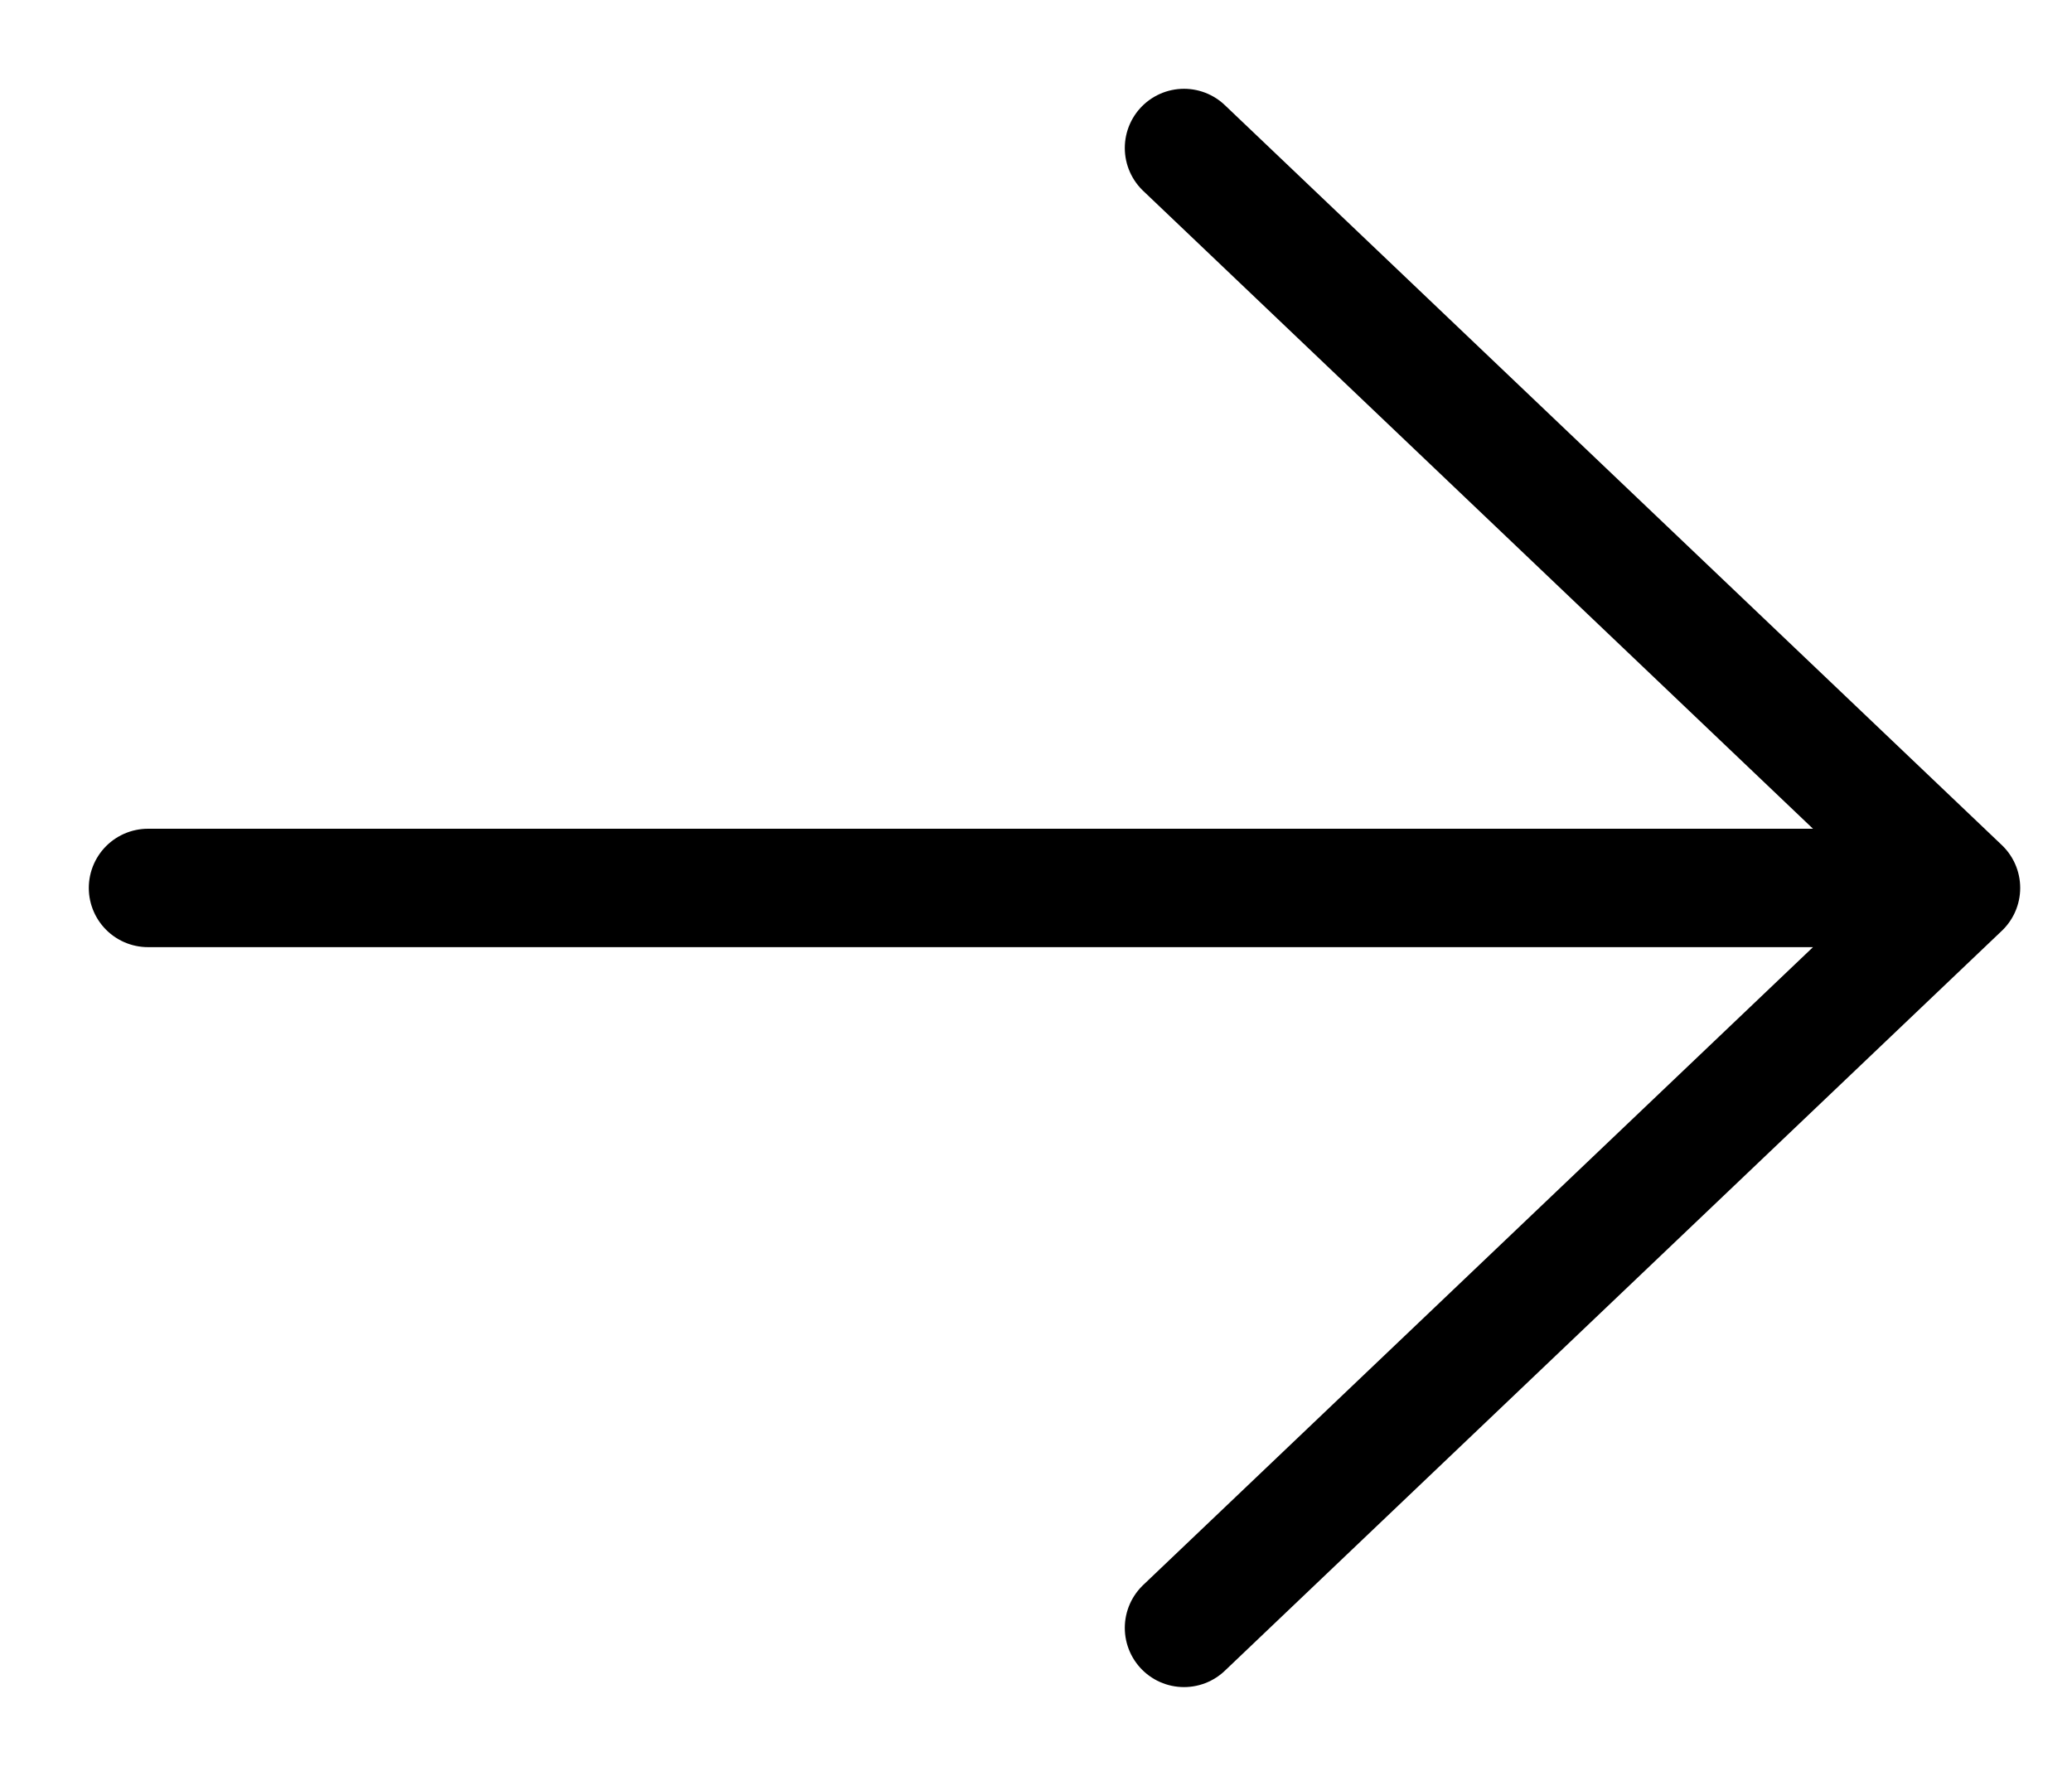
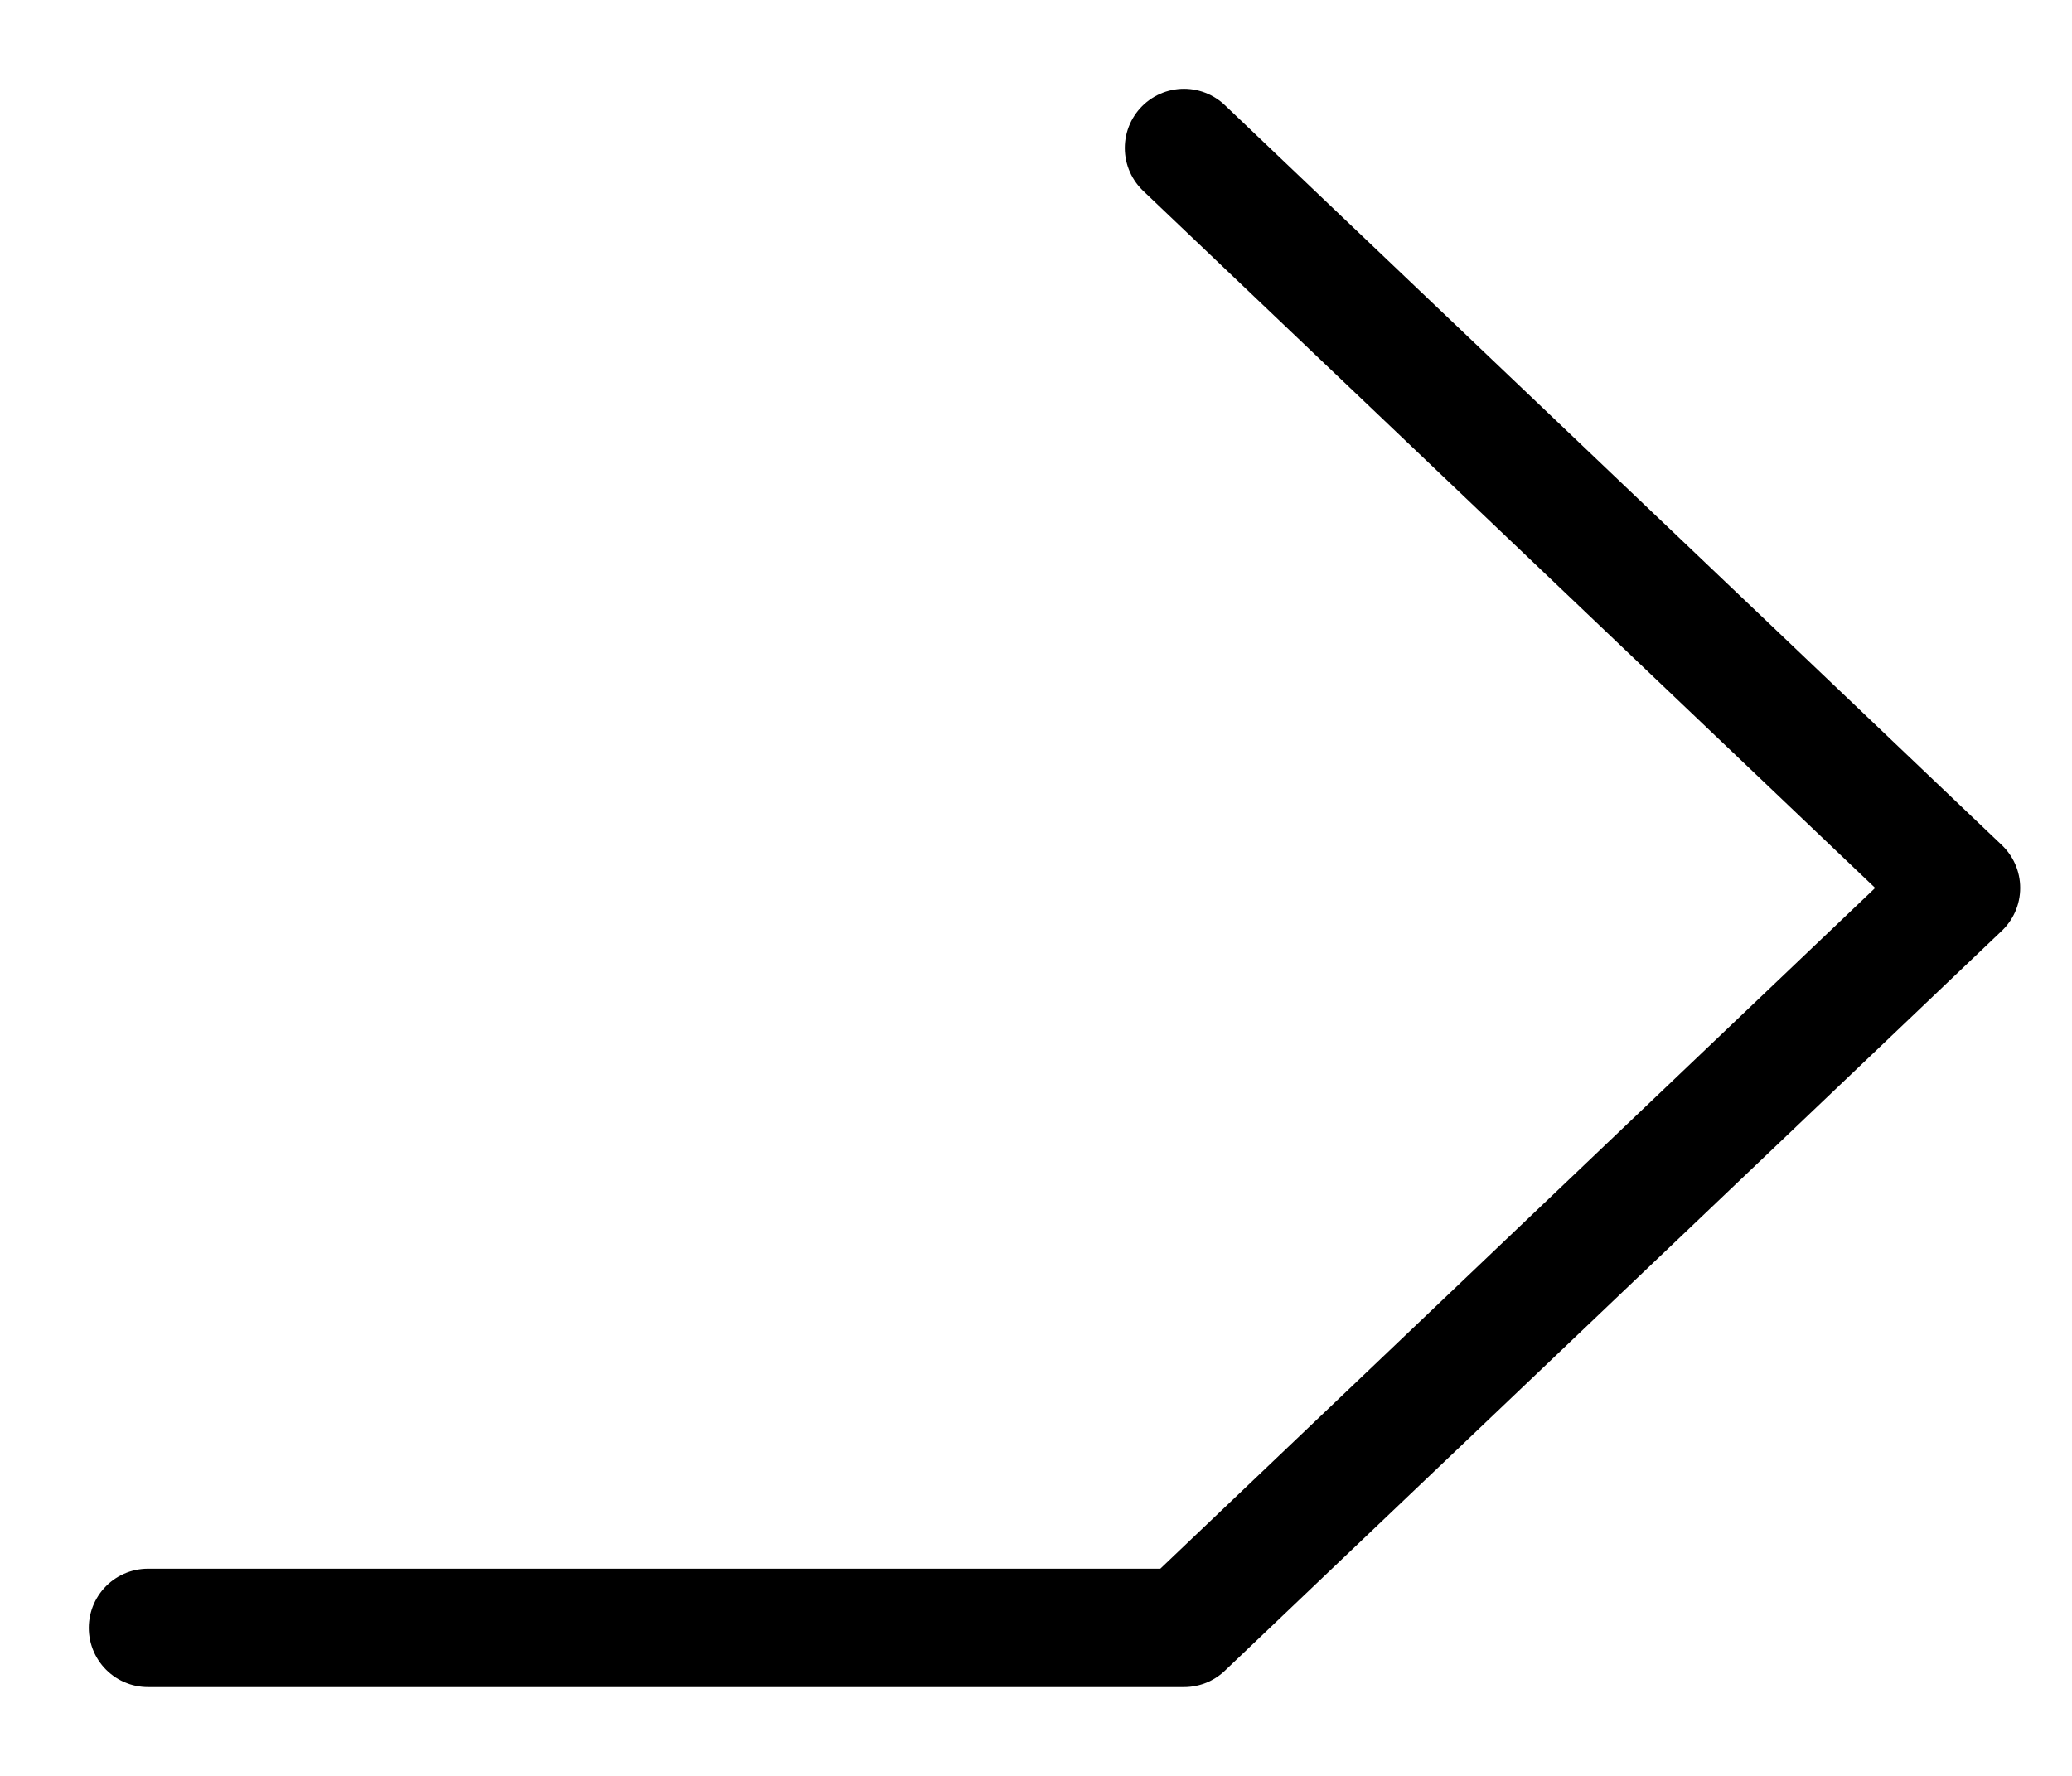
<svg xmlns="http://www.w3.org/2000/svg" width="14" height="12" viewBox="0 0 14 12" fill="none">
-   <path d="M8 1L13.25 6M13.25 6L8 11M13.25 6H1" stroke="black" stroke-width="0.8" stroke-linecap="round" stroke-linejoin="round" />
+   <path d="M8 1L13.25 6M13.25 6L8 11H1" stroke="black" stroke-width="0.8" stroke-linecap="round" stroke-linejoin="round" />
</svg>